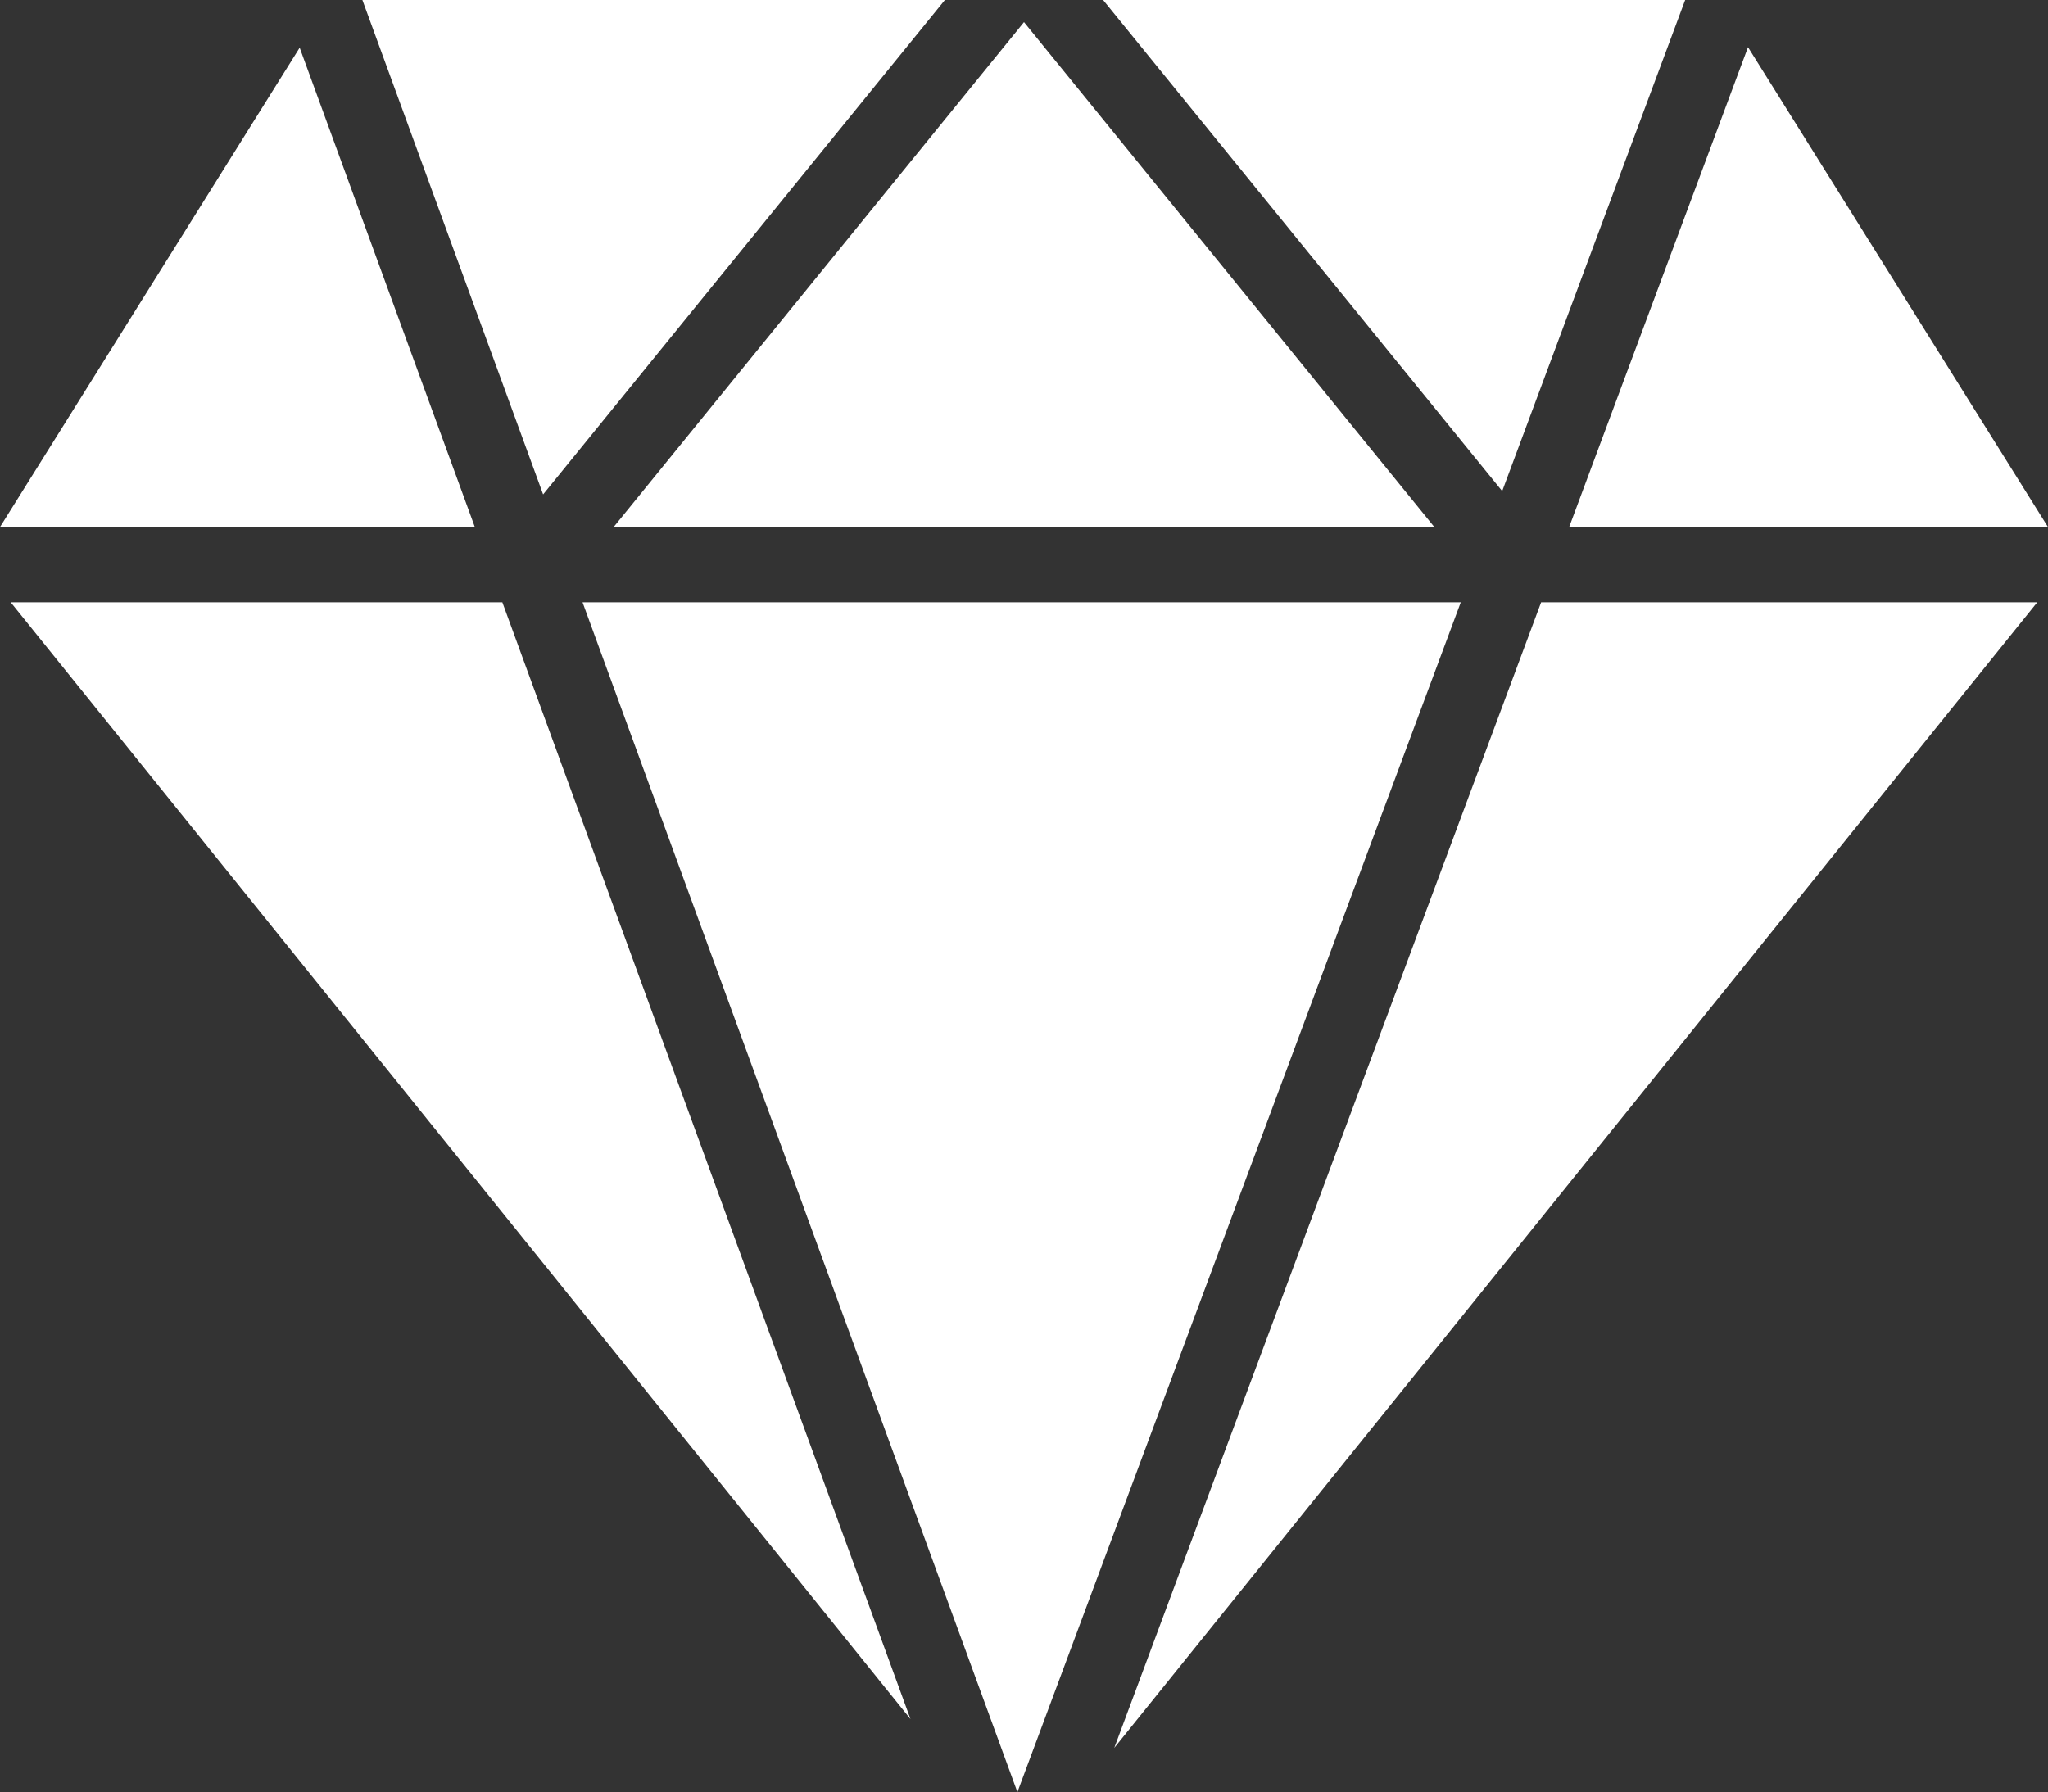
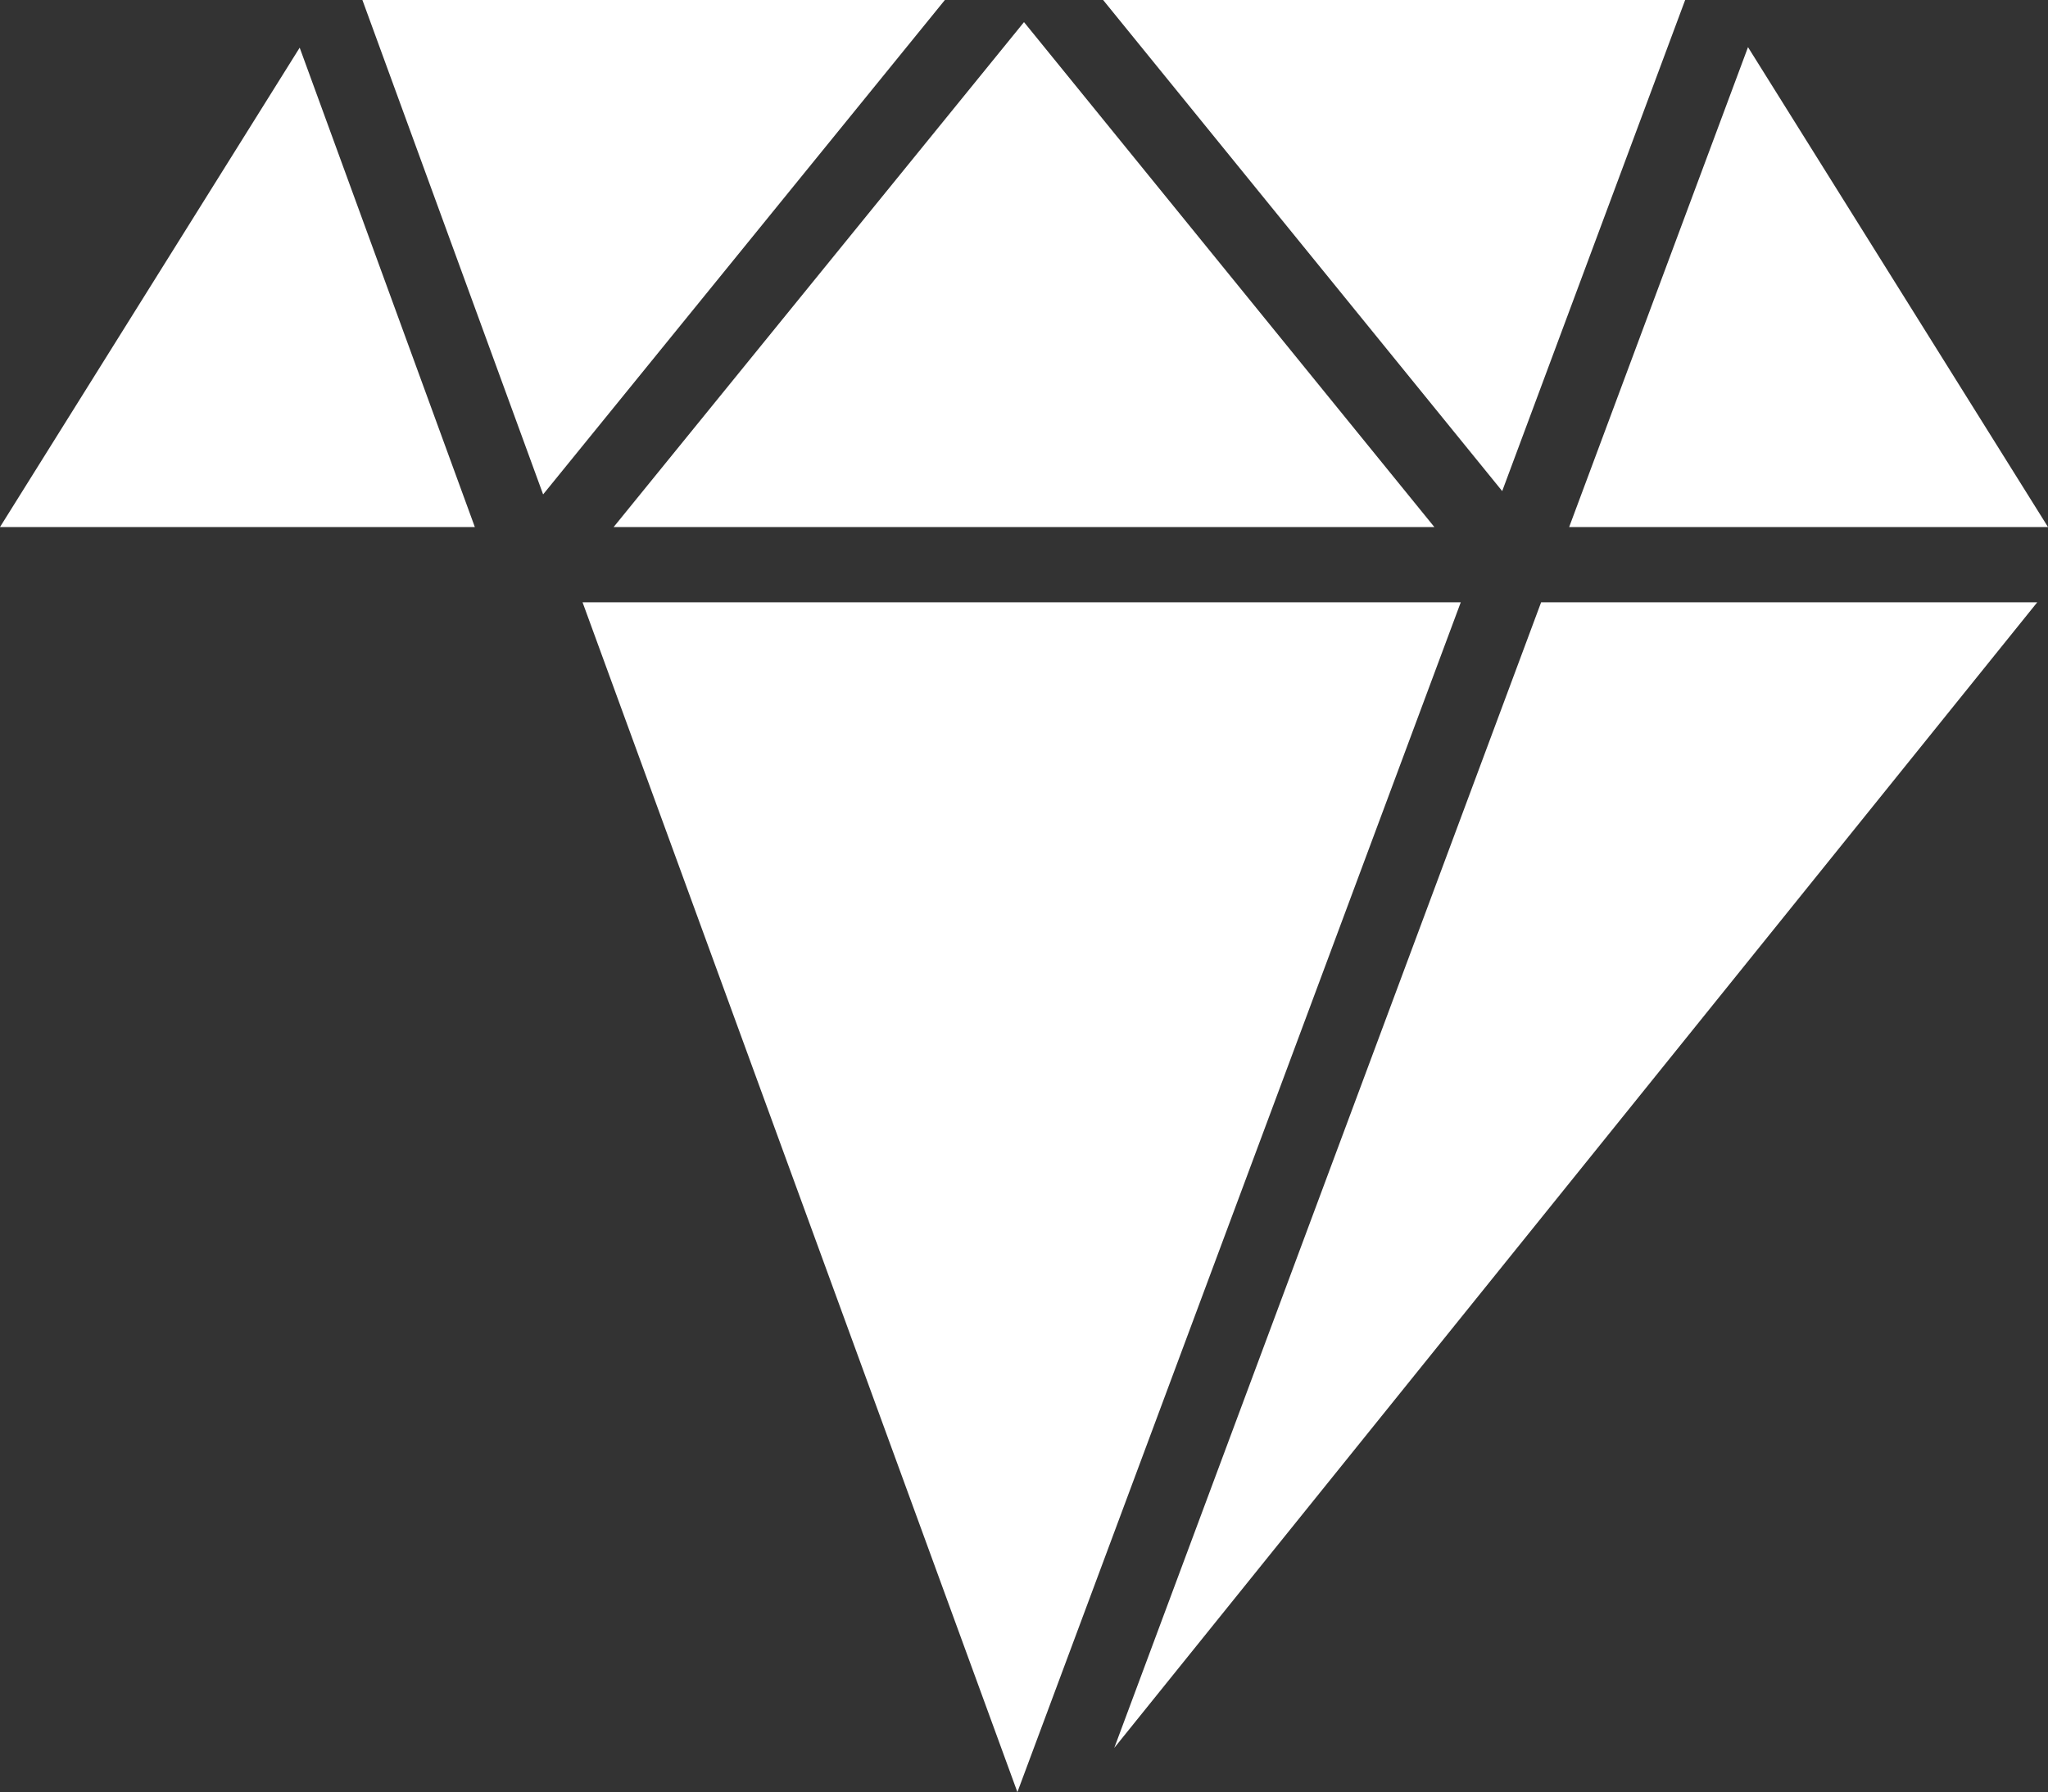
<svg xmlns="http://www.w3.org/2000/svg" id="Capa_1" data-name="Capa 1" viewBox="0 0 512 448.13">
  <rect x="0" y="0" width="512" height="448.13" fill="#333333" stroke="none" />
  <defs>
    <style>.cls-1{fill:#fff;}</style>
  </defs>
  <title>diamond</title>
-   <polygon class="cls-1" points="2.68 150.61 227.62 429.86 125.59 150.61 2.68 150.61" />
  <polygon class="cls-1" points="145.64 150.61 254.35 448.13 365.19 150.61 145.64 150.61" />
  <polygon class="cls-1" points="278.57 437.07 509.31 150.61 385.28 150.61 278.57 437.07" />
  <polygon class="cls-1" points="421.29 0 275.78 0 375.55 122.8 421.29 0" />
  <polygon class="cls-1" points="358.59 131.79 256 5.53 153.41 131.79 358.59 131.79" />
  <polygon class="cls-1" points="236.22 0 90.6 0 135.78 123.63 236.22 0" />
  <polygon class="cls-1" points="74.92 11.92 0 131.79 118.71 131.79 74.92 11.92" />
  <polygon class="cls-1" points="512 131.79 437 11.79 392.29 131.79 512 131.79" />
</svg>